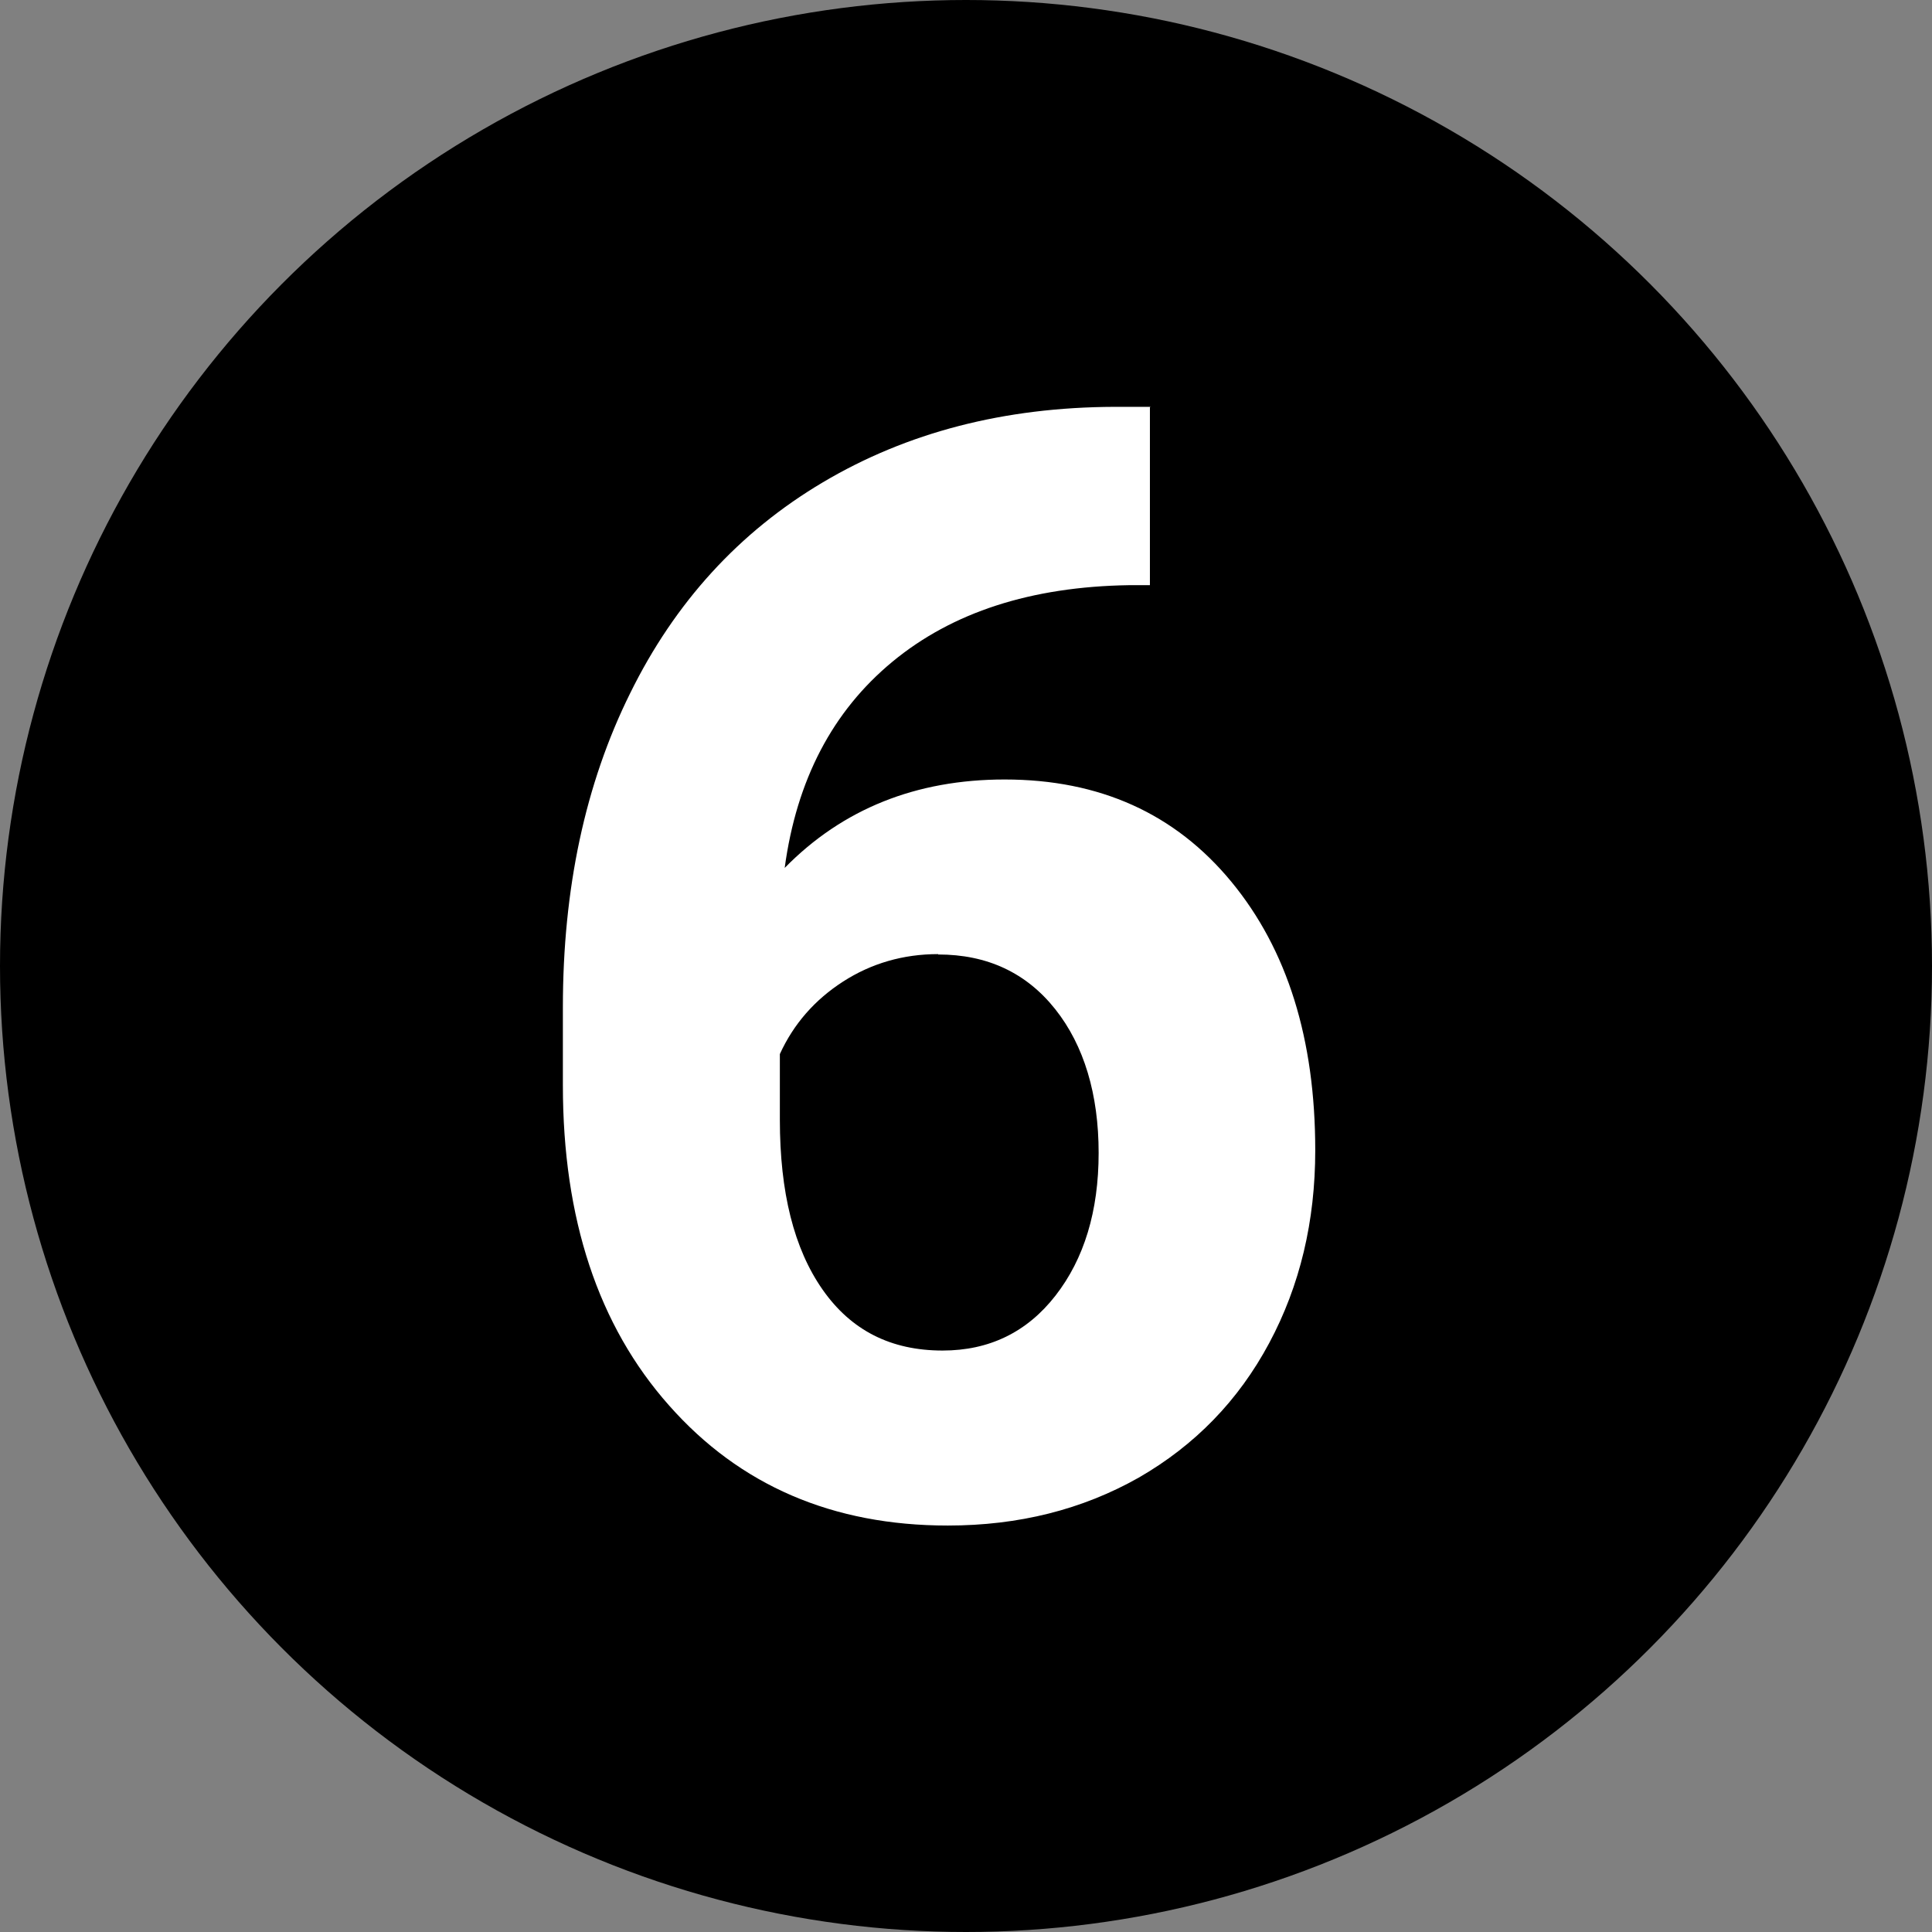
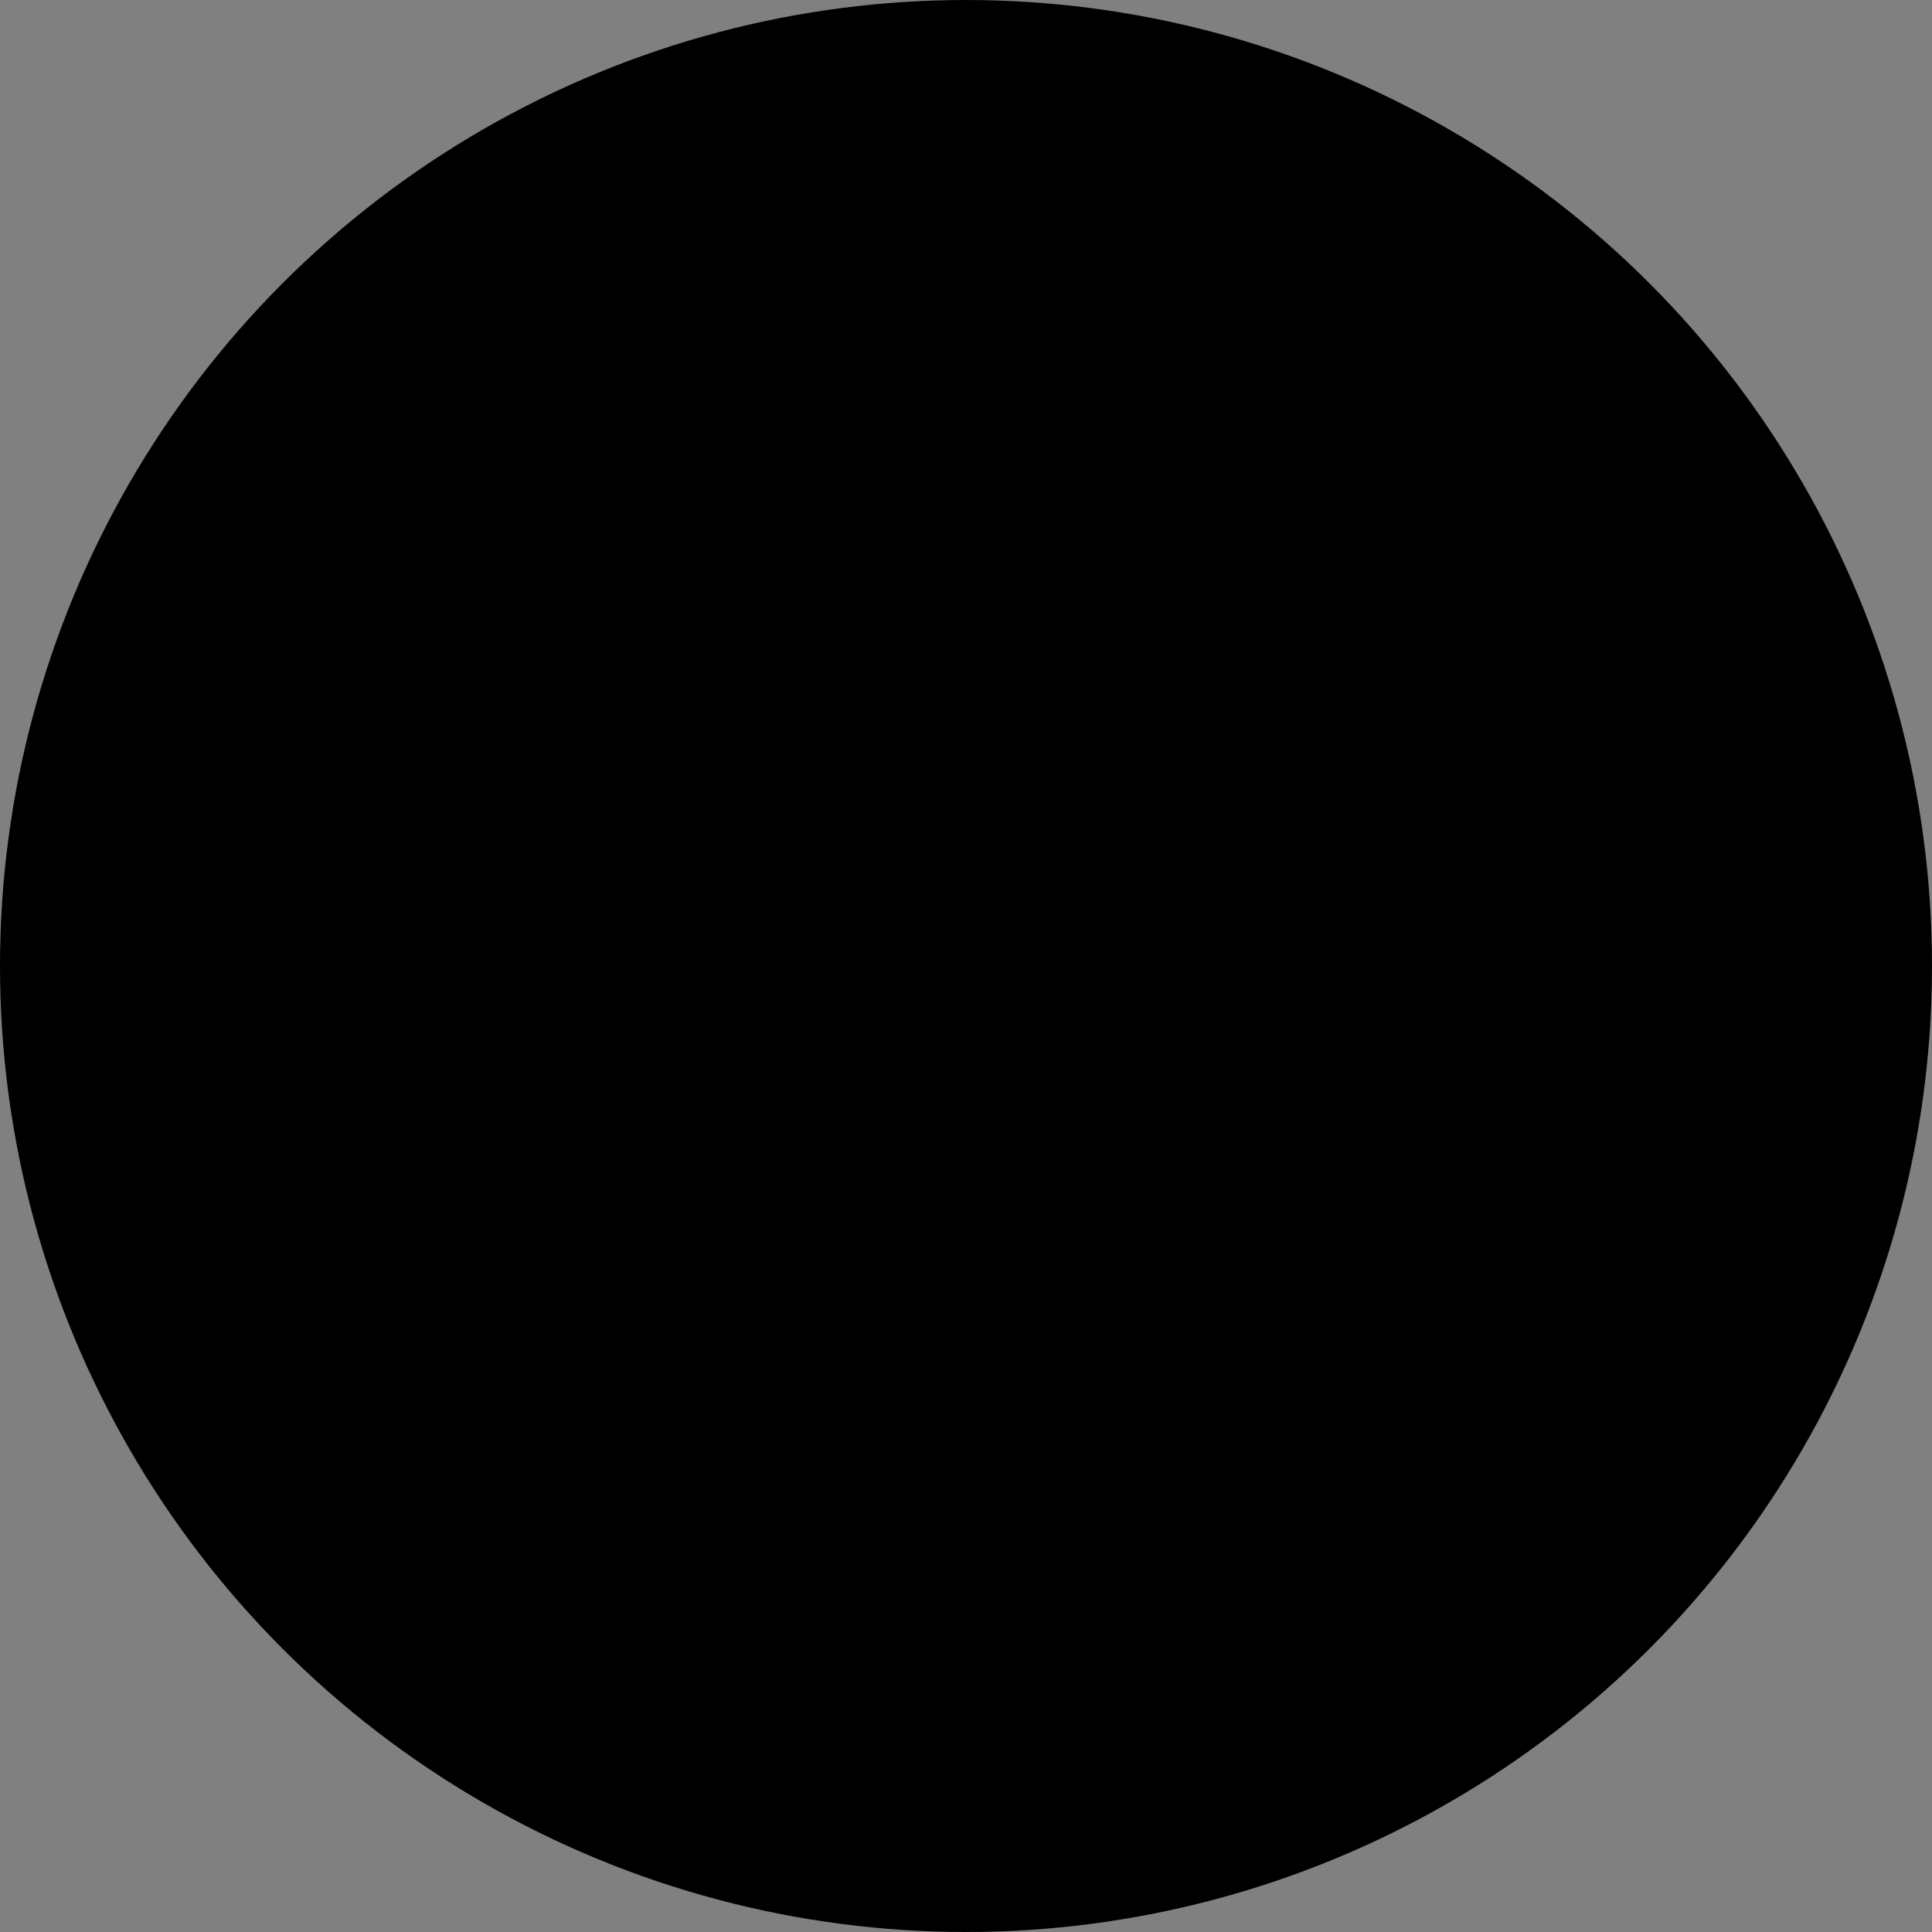
<svg xmlns="http://www.w3.org/2000/svg" id="Layer_165b42cabb0d76" viewBox="0 0 52 52" aria-hidden="true" width="52px" height="52px">
  <rect x="0" y="0" width="52" height="52" fill="#808080" stroke="none" />
  <defs>
    <linearGradient class="cerosgradient" data-cerosgradient="true" id="CerosGradient_idee27ea198" gradientUnits="userSpaceOnUse" x1="50%" y1="100%" x2="50%" y2="0%">
      <stop offset="0%" stop-color="#d1d1d1" />
      <stop offset="100%" stop-color="#d1d1d1" />
    </linearGradient>
    <linearGradient />
    <style>.cls-1-65b42cabb0d76,.cls-2-65b42cabb0d76{stroke-width:0px;}.cls-2-65b42cabb0d76{fill:#fff;}</style>
  </defs>
  <circle class="cls-1-65b42cabb0d76" cx="26" cy="26" r="26" />
-   <path class="cls-2-65b42cabb0d76" d="m30.95,10.94v4.81h-.56c-2.64.04-4.76.73-6.37,2.06s-2.58,3.18-2.9,5.55c1.56-1.59,3.54-2.38,5.92-2.38,2.56,0,4.59.92,6.1,2.75s2.26,4.24,2.26,7.23c0,1.91-.41,3.64-1.24,5.19s-2,2.75-3.51,3.62c-1.52.86-3.23,1.29-5.14,1.29-3.1,0-5.6-1.08-7.5-3.23-1.91-2.15-2.86-5.03-2.86-8.62v-2.1c0-3.19.6-6.01,1.81-8.45,1.2-2.44,2.93-4.34,5.19-5.68,2.26-1.34,4.87-2.02,7.85-2.03h.97Zm-5.7,14.74c-.94,0-1.8.25-2.56.74s-1.33,1.14-1.7,1.95v1.77c0,1.95.38,3.47,1.15,4.57.77,1.1,1.84,1.64,3.23,1.64,1.25,0,2.27-.49,3.04-1.48.77-.99,1.16-2.27,1.16-3.84s-.39-2.89-1.17-3.87c-.78-.98-1.83-1.47-3.15-1.47Z" />
</svg>